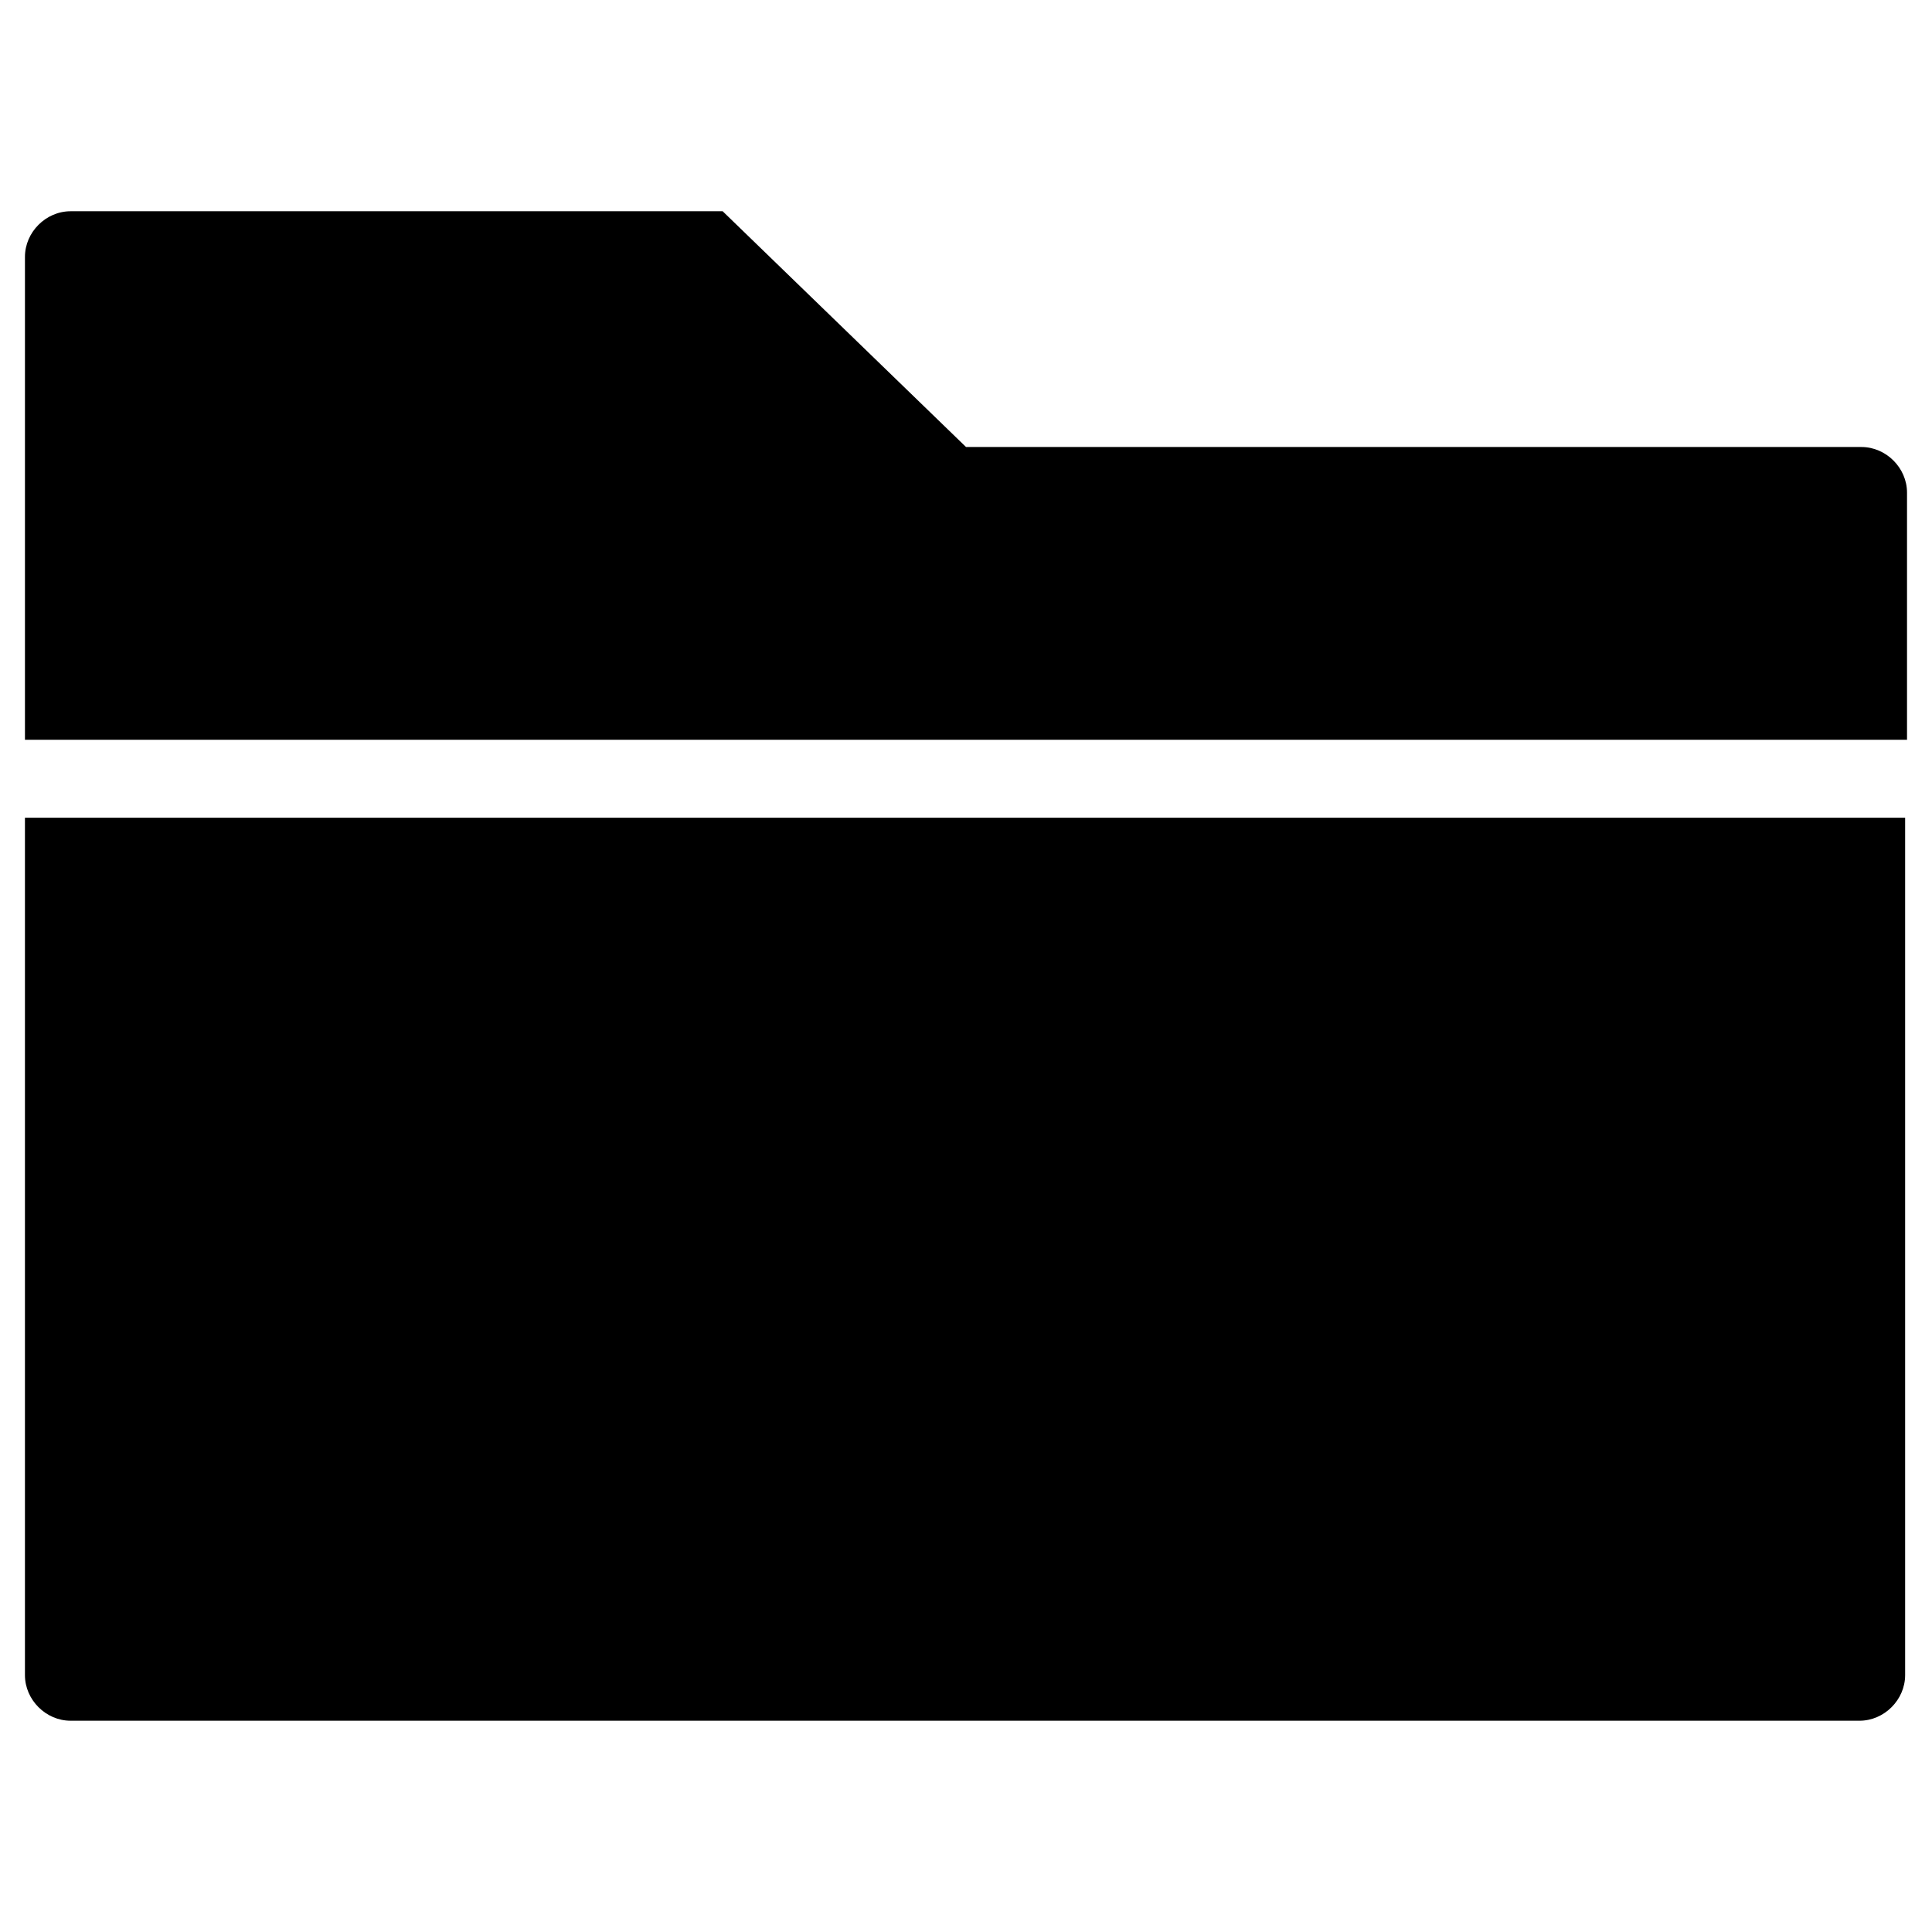
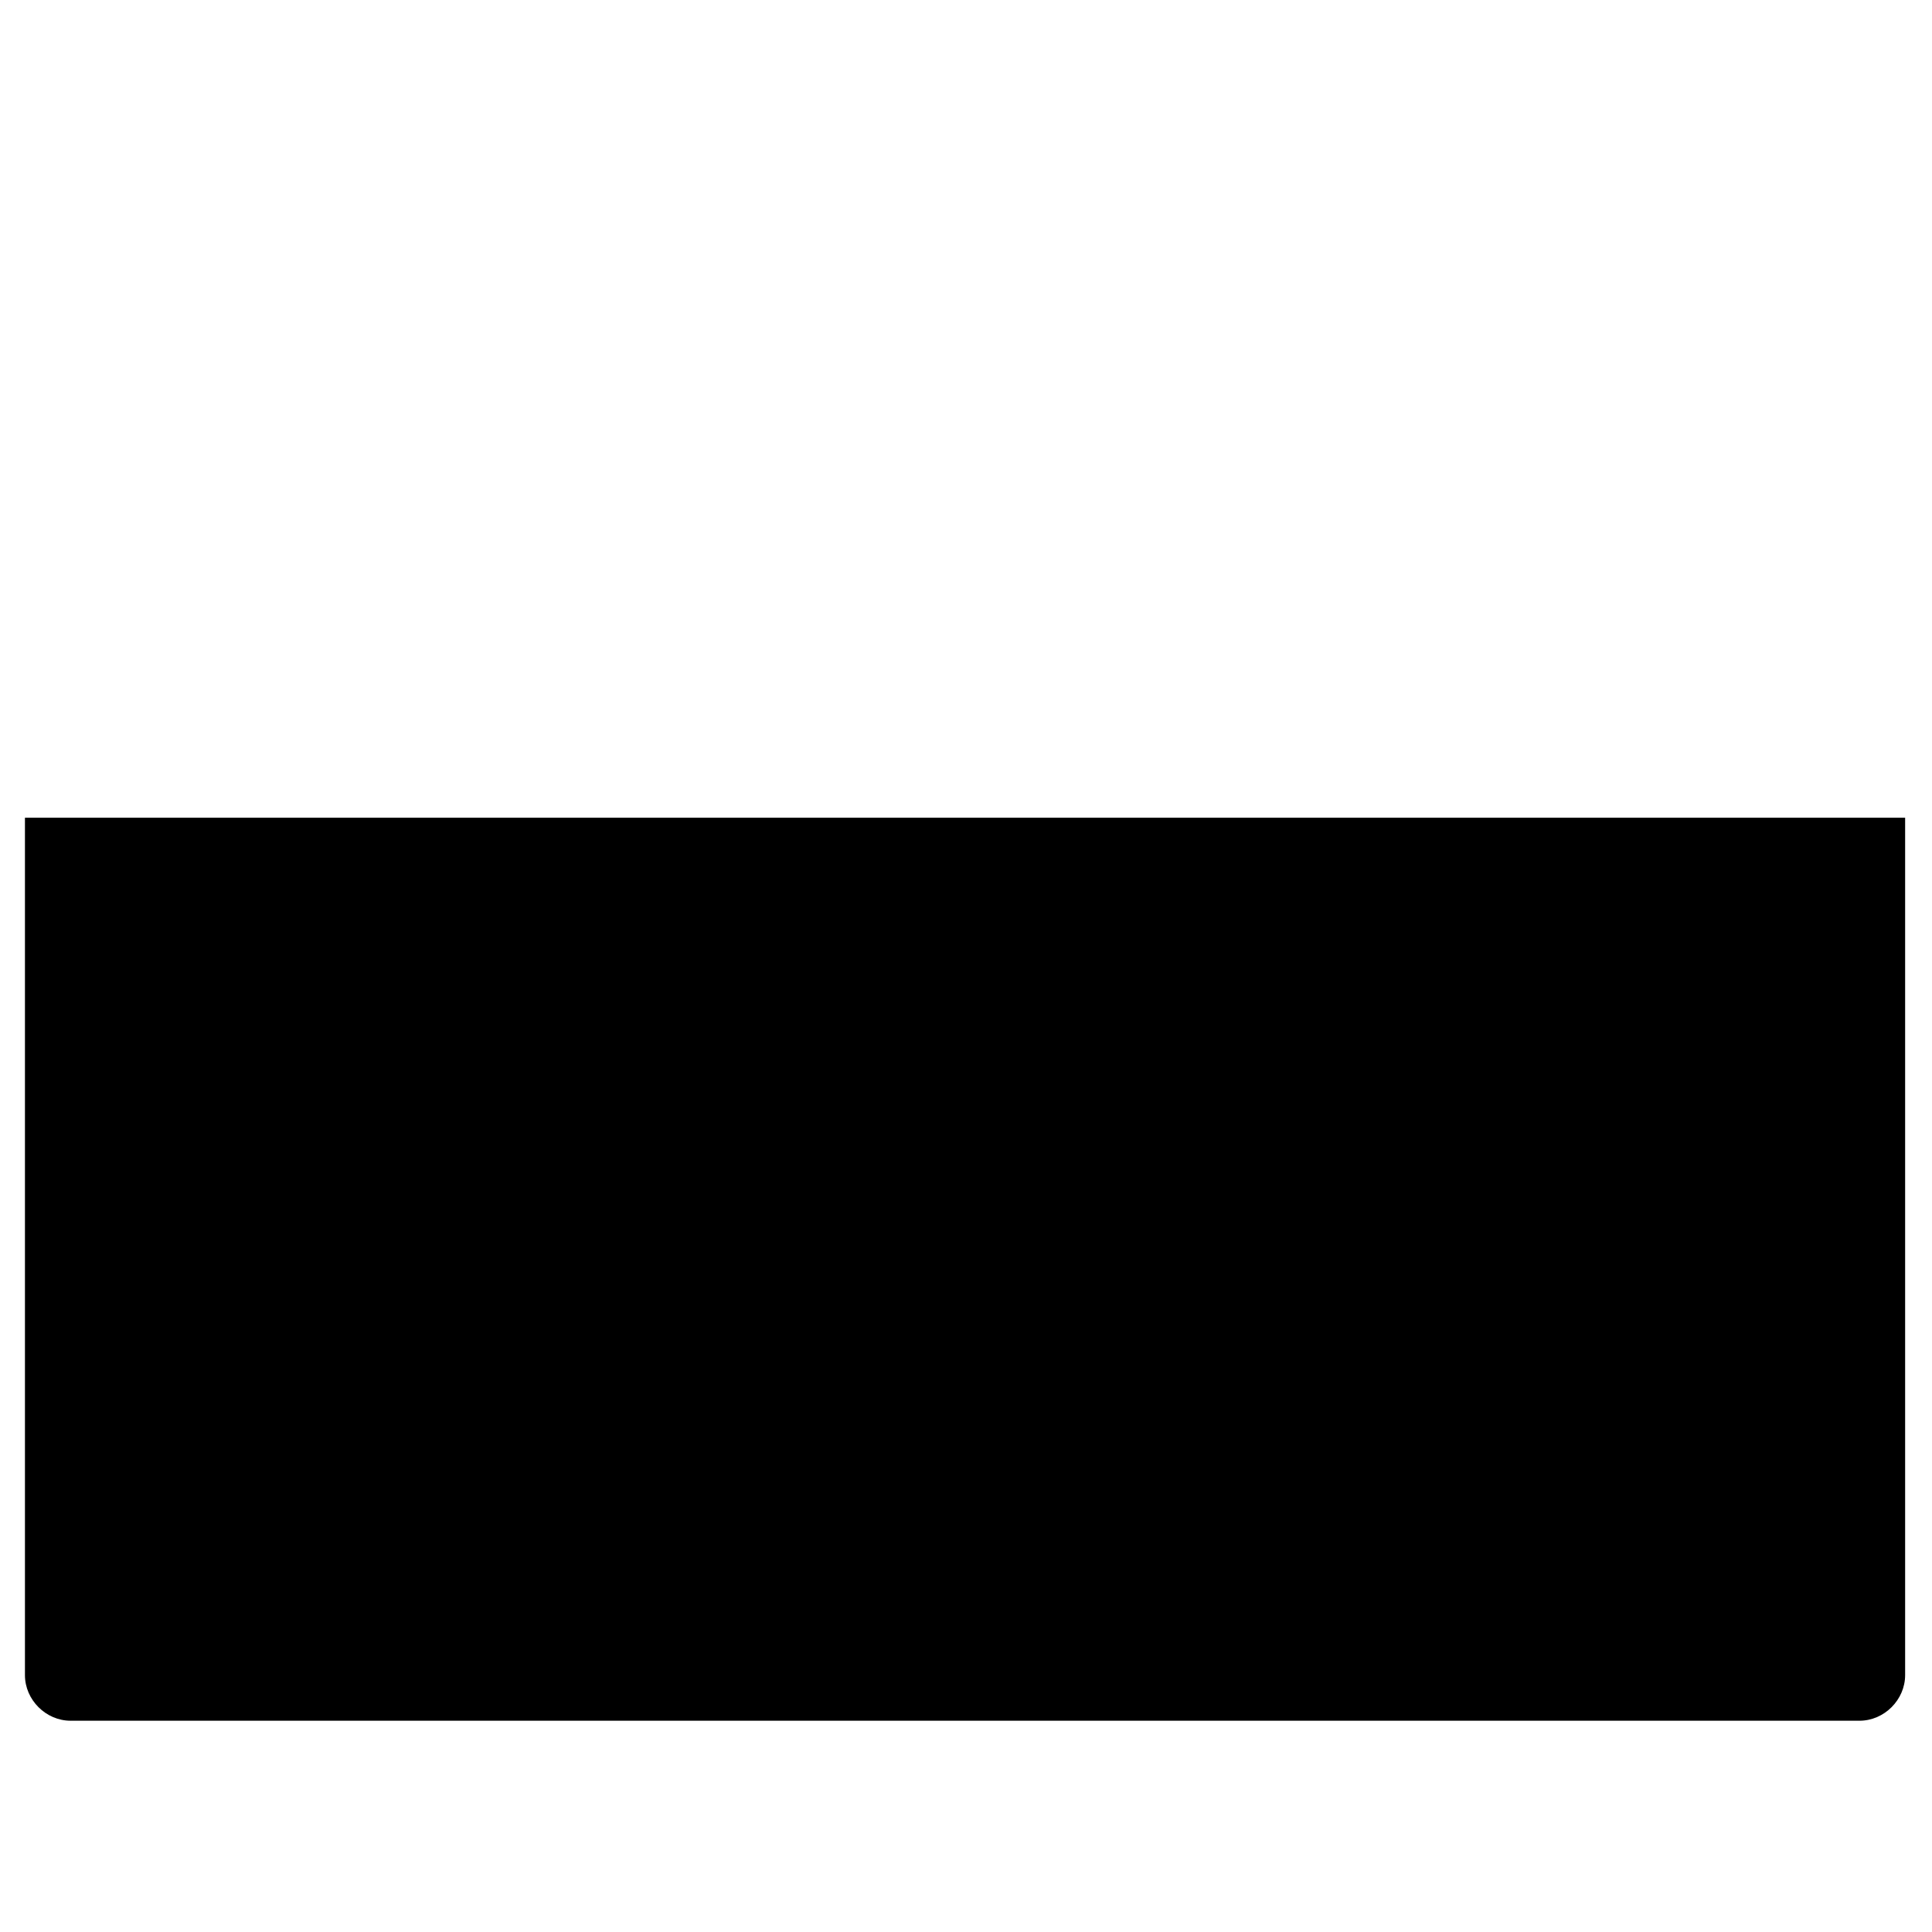
<svg xmlns="http://www.w3.org/2000/svg" fill="#000000" width="800px" height="800px" version="1.1" viewBox="144 144 512 512">
  <g>
-     <path d="m649.38 340.55v-66c0-6.551-5.543-12.09-12.09-12.09l-237.29-0.004-64.488-62.473h-172.81c-6.551 0-12.09 5.543-12.09 12.09v127.97l498.77 0.004z" />
    <path d="m150.61 360.7v227.22c0 6.551 5.543 12.09 12.09 12.09h474.09c6.551 0 12.09-5.543 12.09-12.09v-227.22z" />
  </g>
</svg>